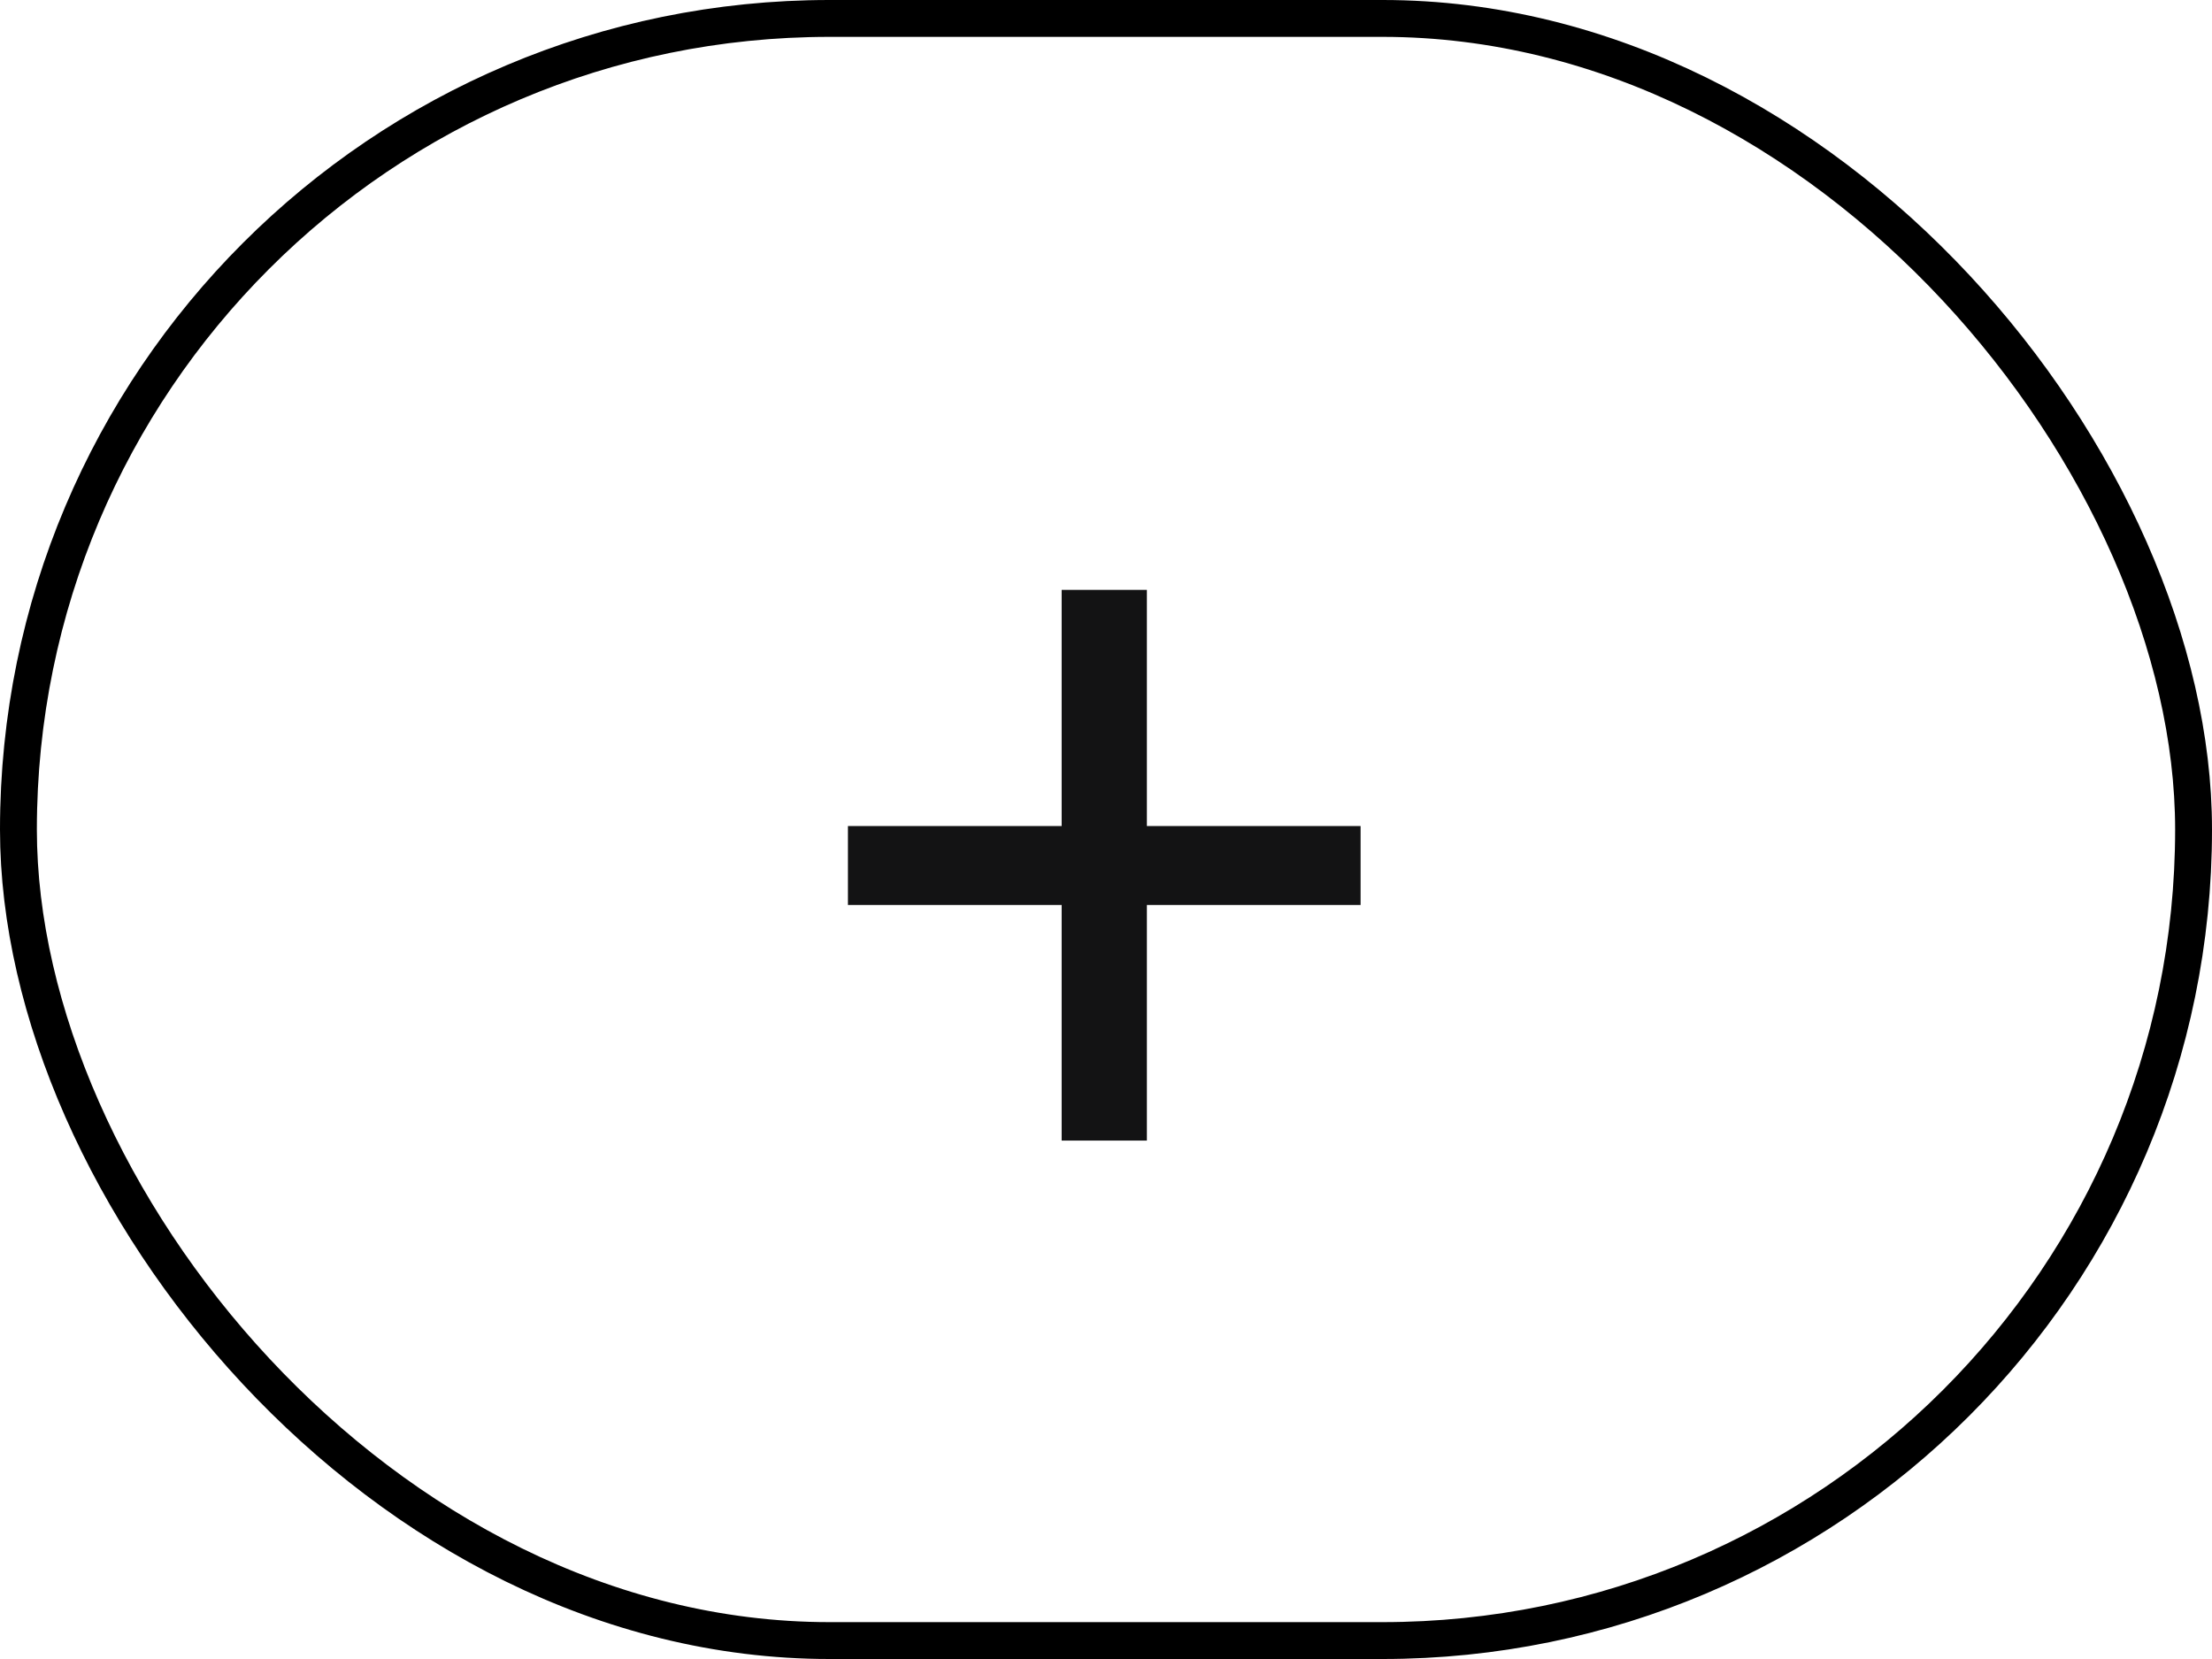
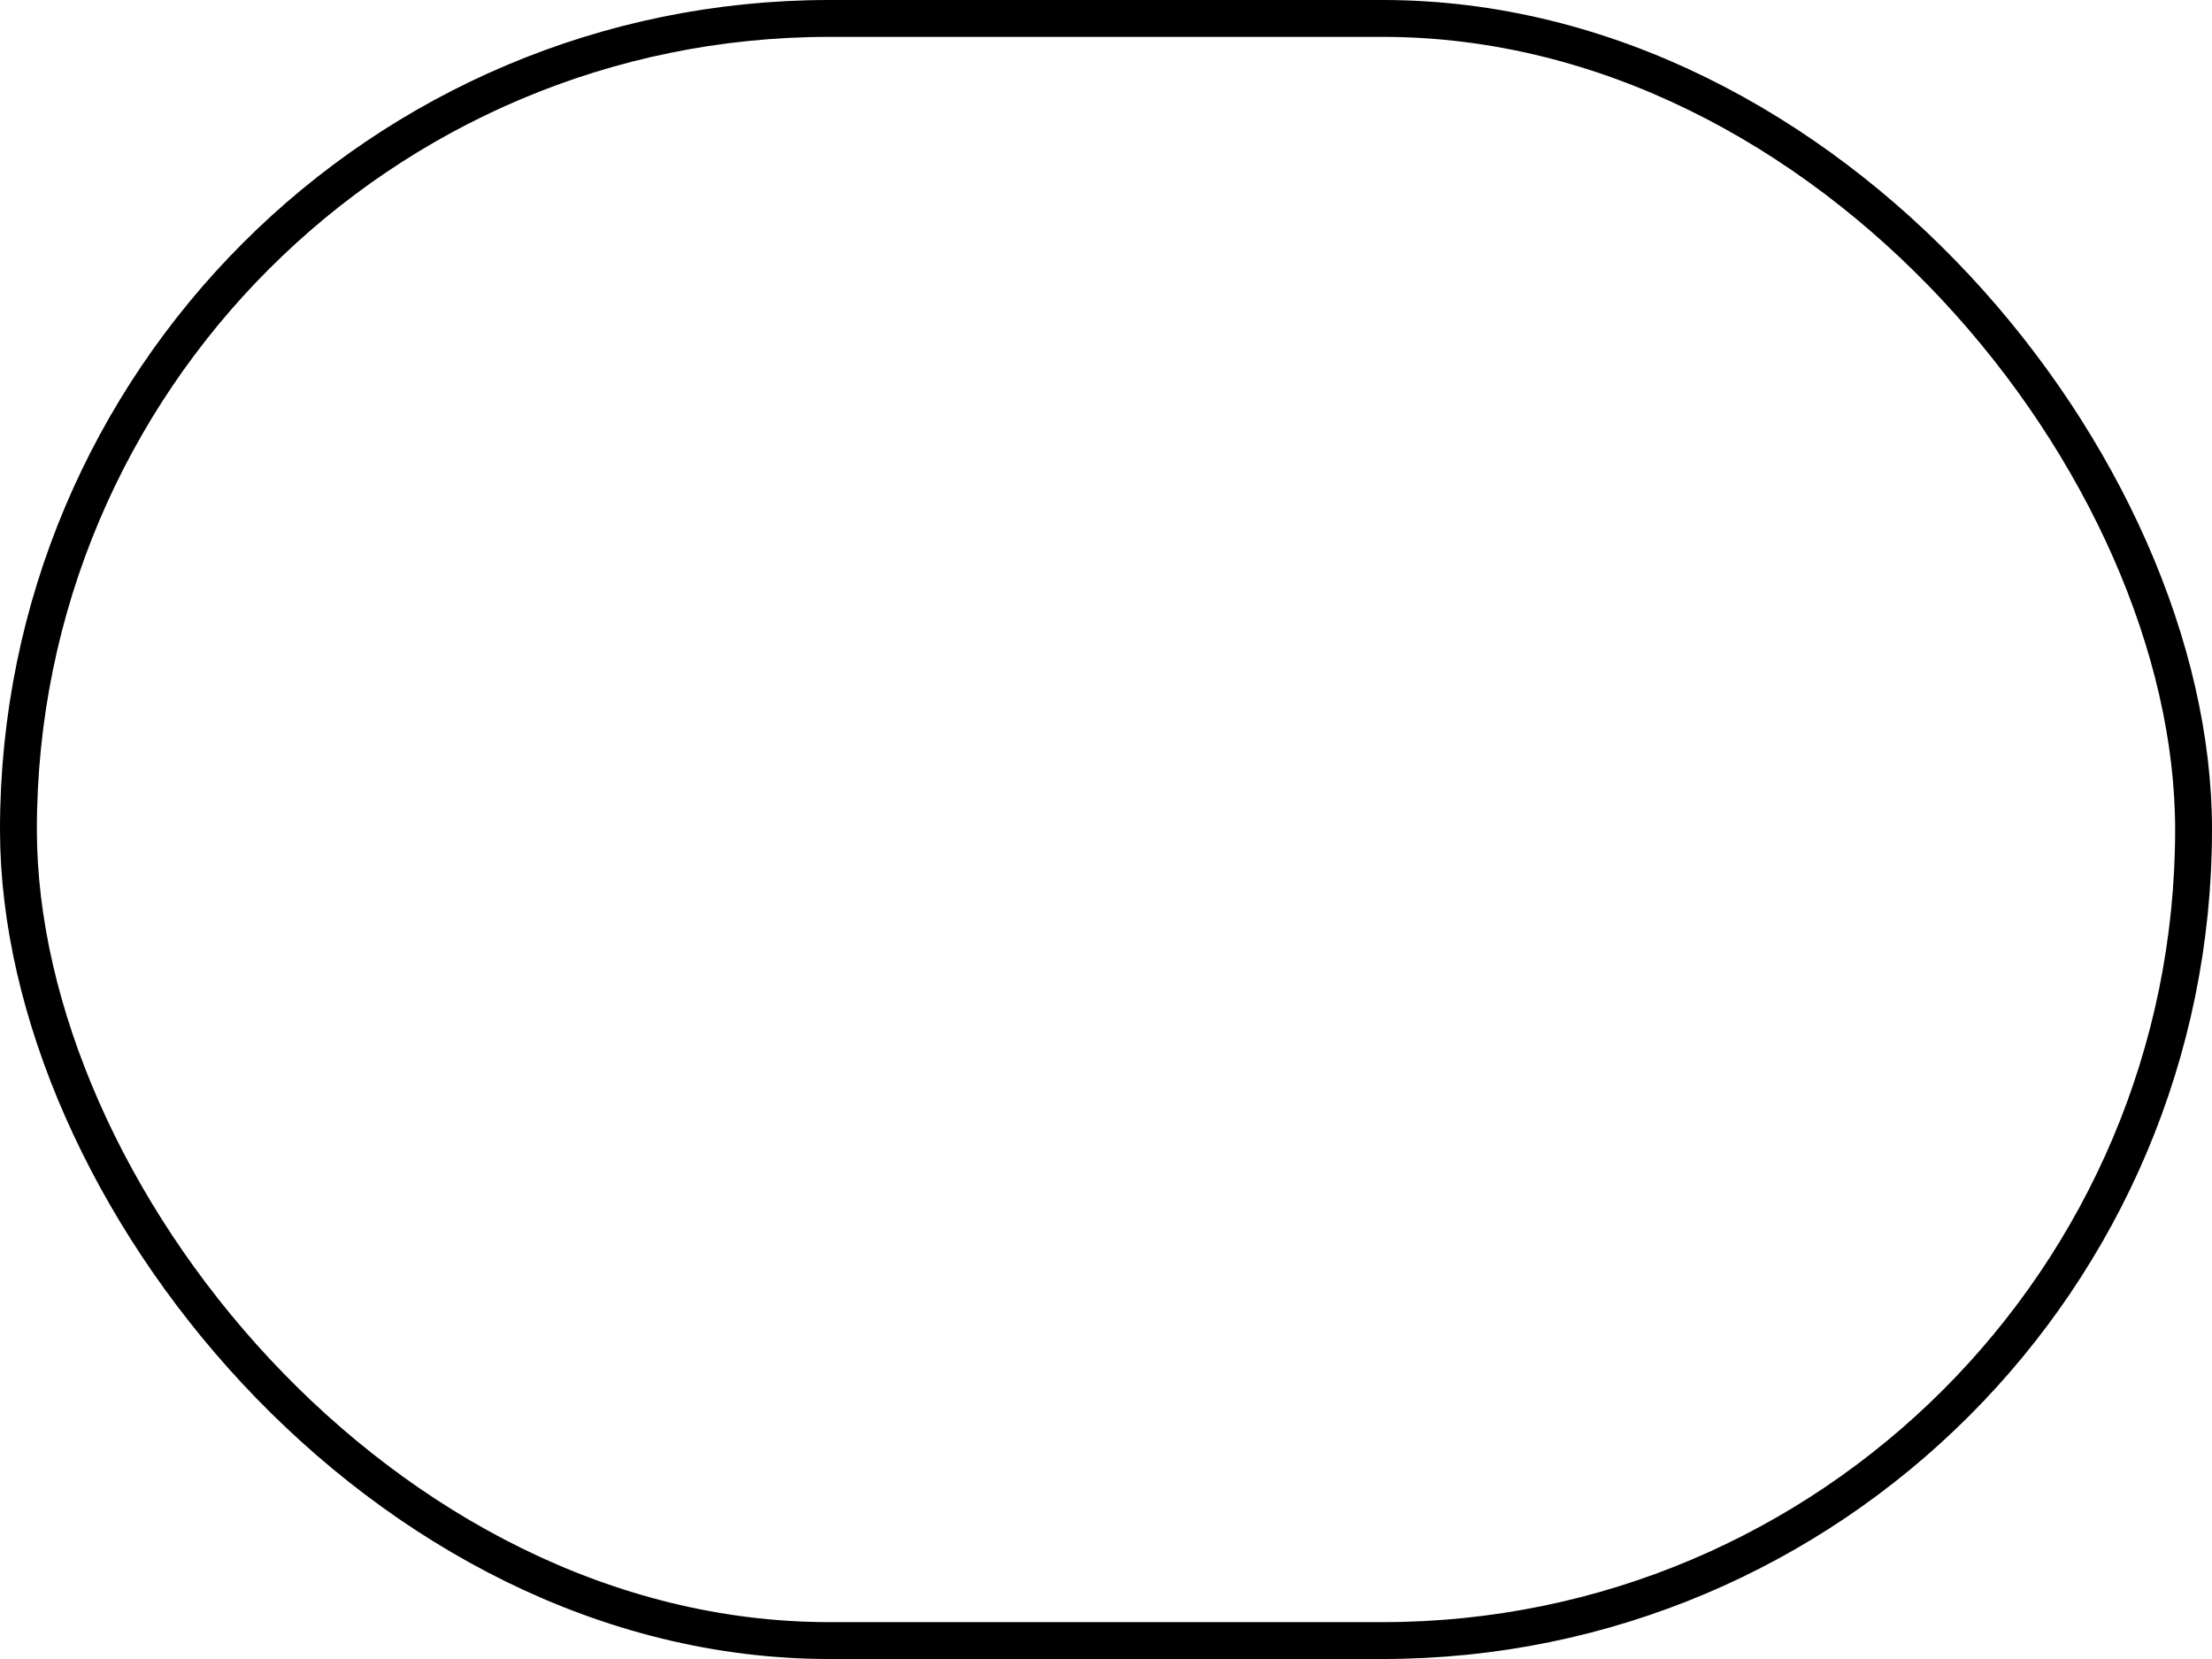
<svg xmlns="http://www.w3.org/2000/svg" width="60" height="45" viewBox="0 0 60 45" fill="none">
-   <path d="M23 24.547V22.406H36.906V24.547H23ZM28.797 30.938V16H31.109V30.938H28.797Z" fill="#131314" />
  <rect x="0.5" y="0.5" width="59" height="44" rx="22" stroke="black" />
</svg>